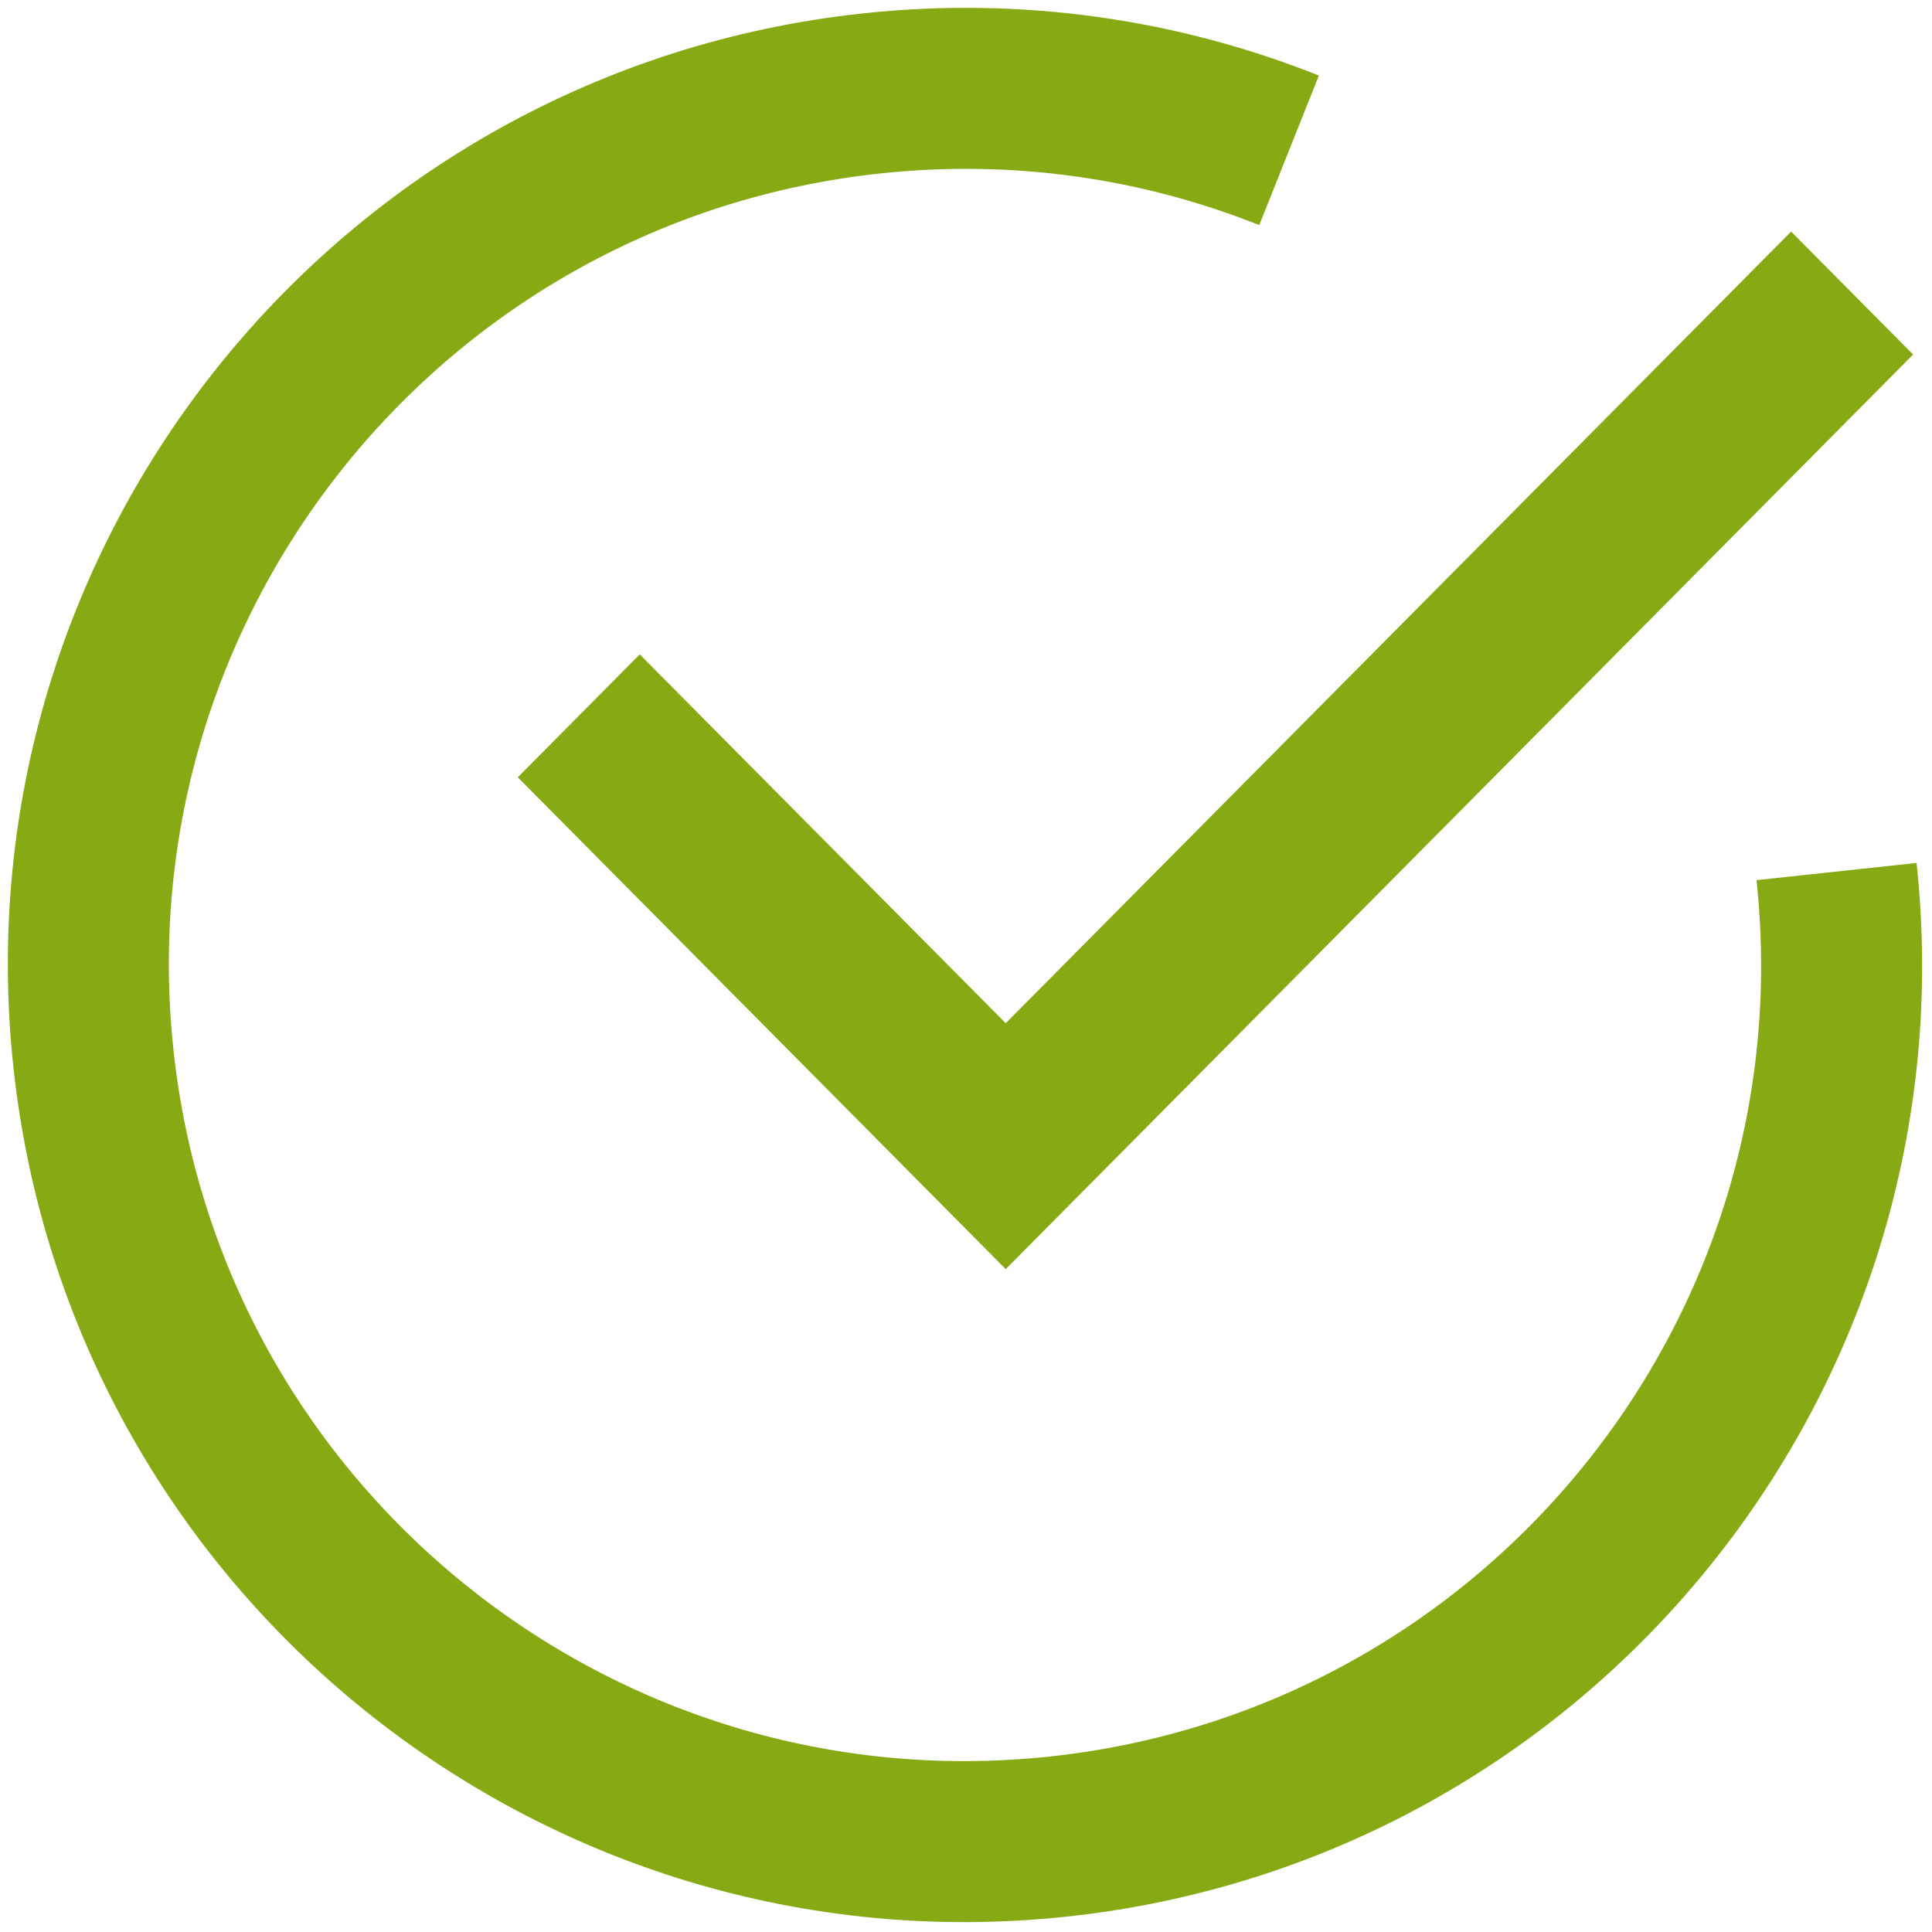
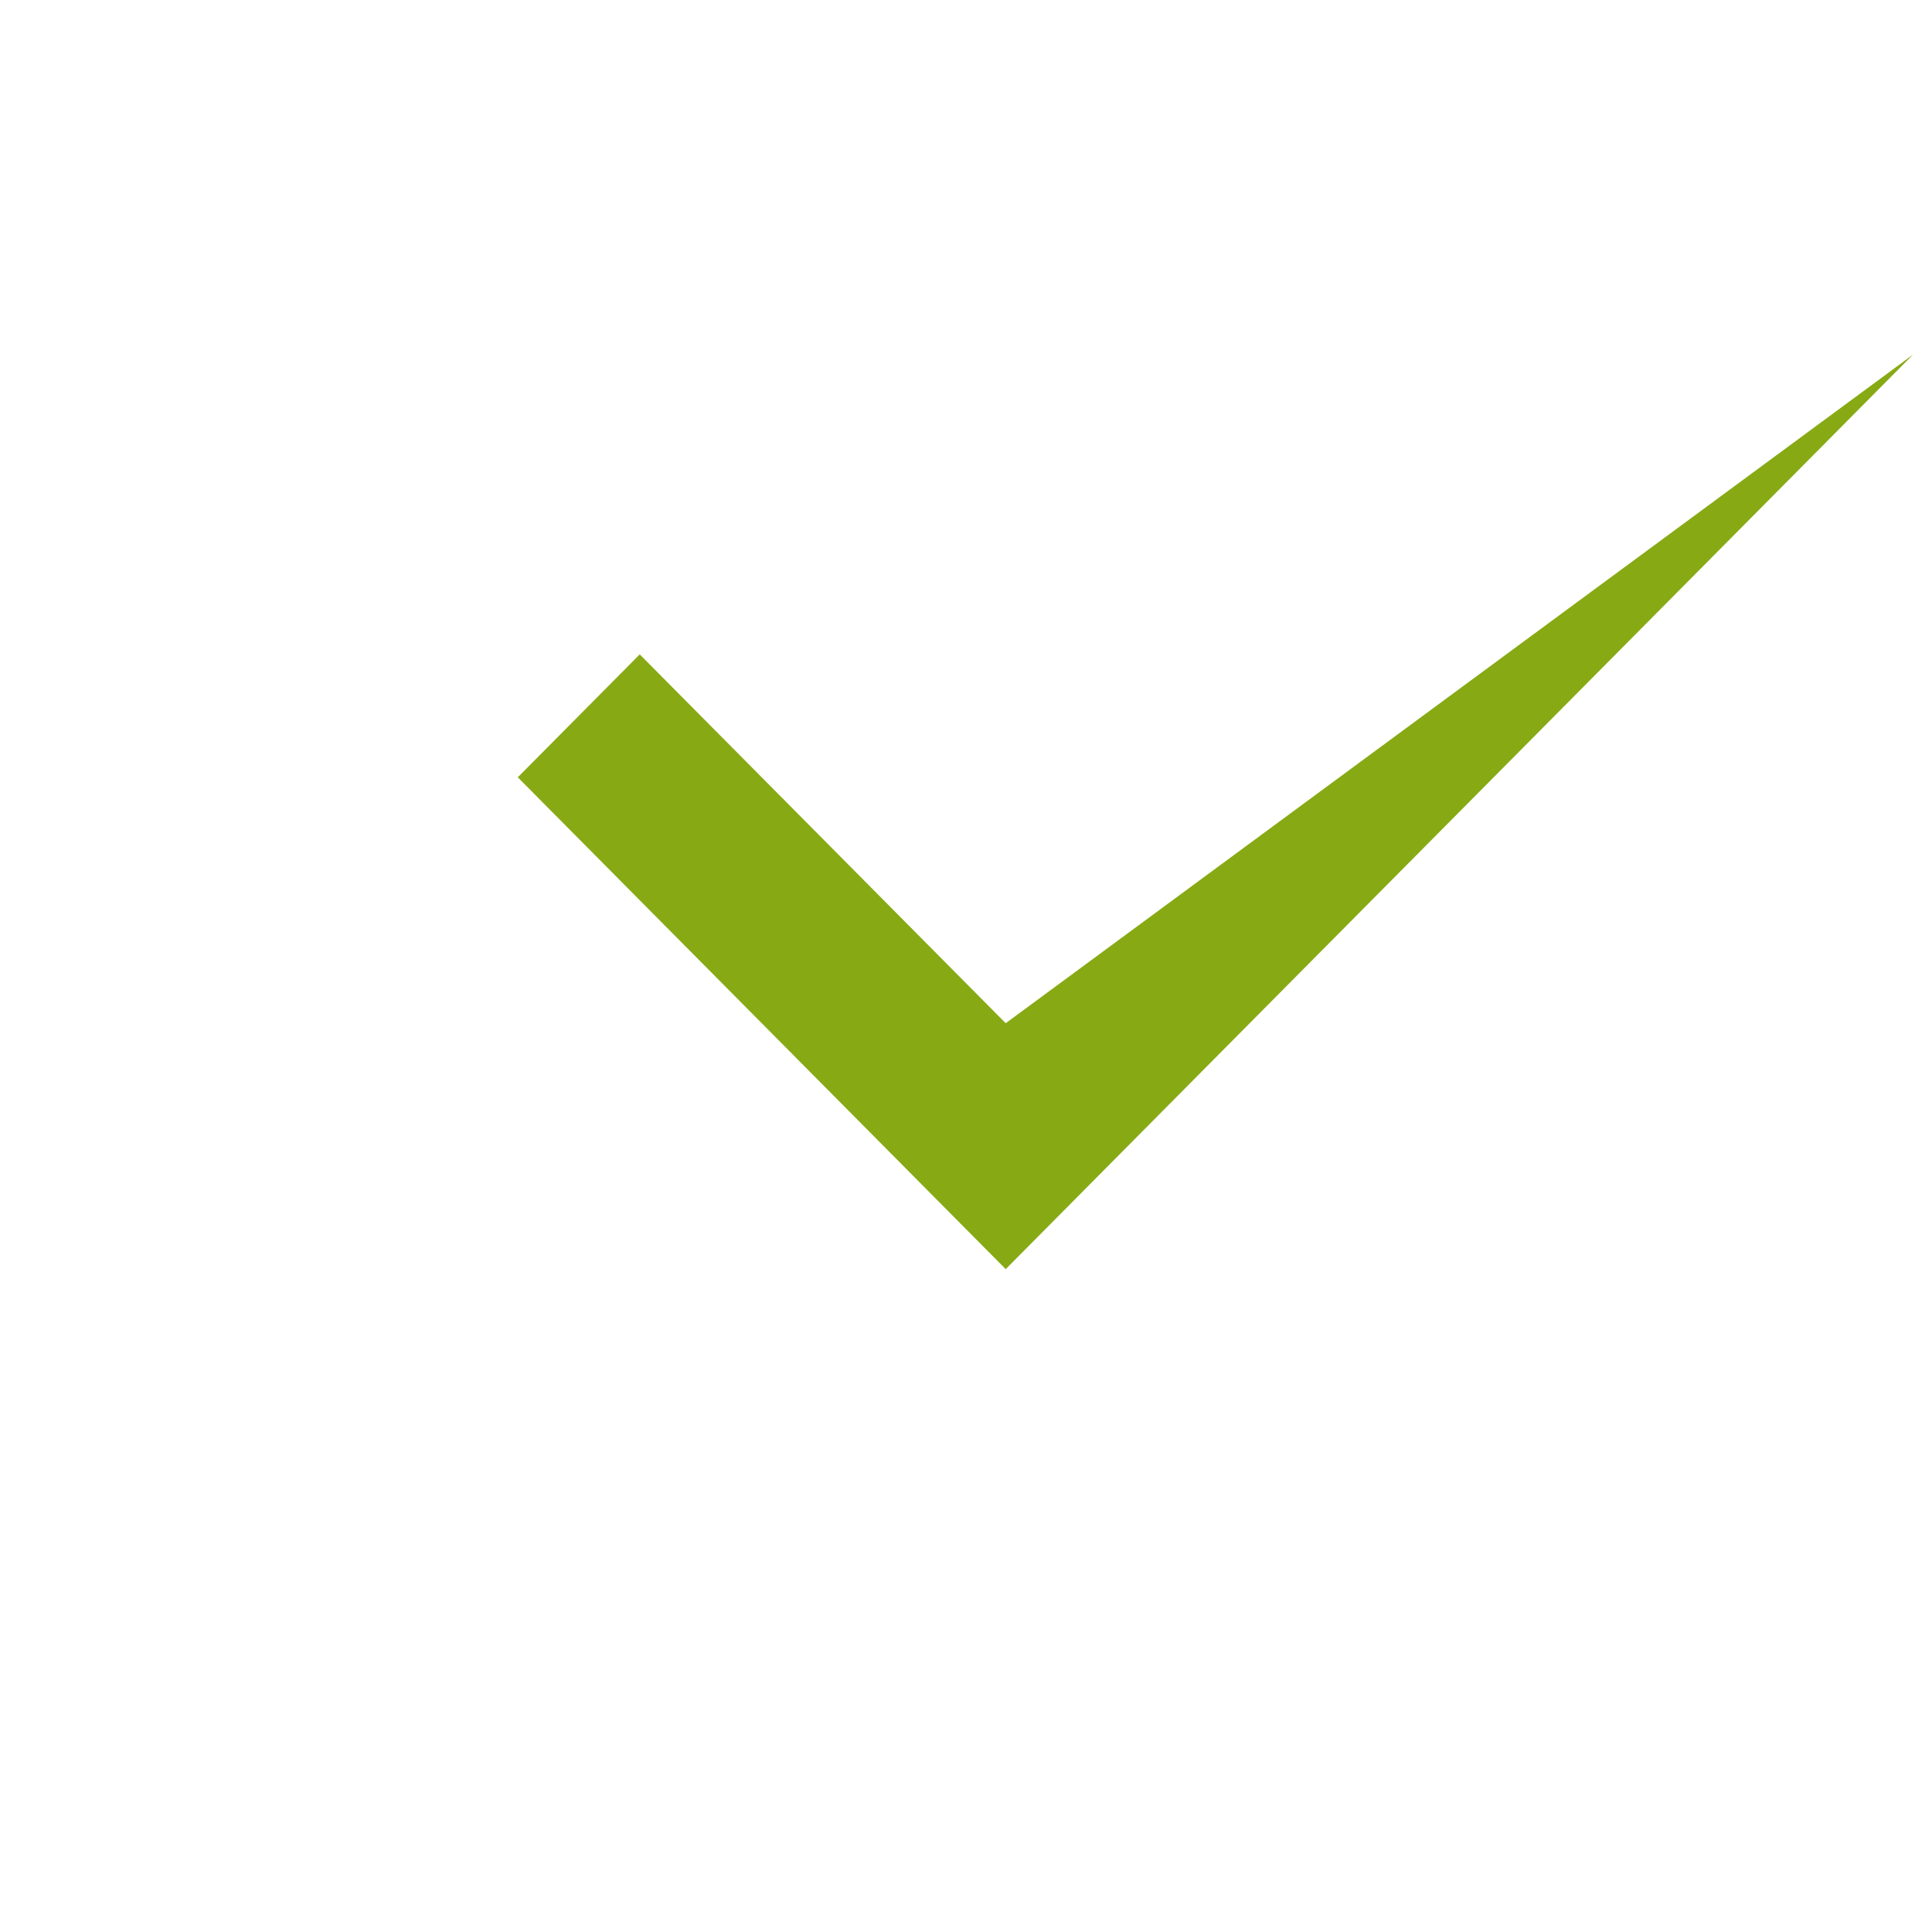
<svg xmlns="http://www.w3.org/2000/svg" width="54" height="54" viewBox="0 0 54 54" fill="none">
-   <path d="M28.11 35.473L14.472 21.726L17.881 18.29L28.11 28.599L50.062 6.473L53.472 9.909L28.11 35.473Z" fill="#87AA14" />
-   <path d="M51.332 24.36C52.775 37.814 43.037 49.89 29.583 51.332C16.129 52.774 4.054 43.037 2.611 29.583C1.169 16.129 10.906 4.053 24.36 2.611C28.466 2.171 32.444 2.772 36.03 4.202" stroke="#87AA14" stroke-width="4.5" />
+   <path d="M28.11 35.473L14.472 21.726L17.881 18.29L28.11 28.599L53.472 9.909L28.11 35.473Z" fill="#87AA14" />
</svg>